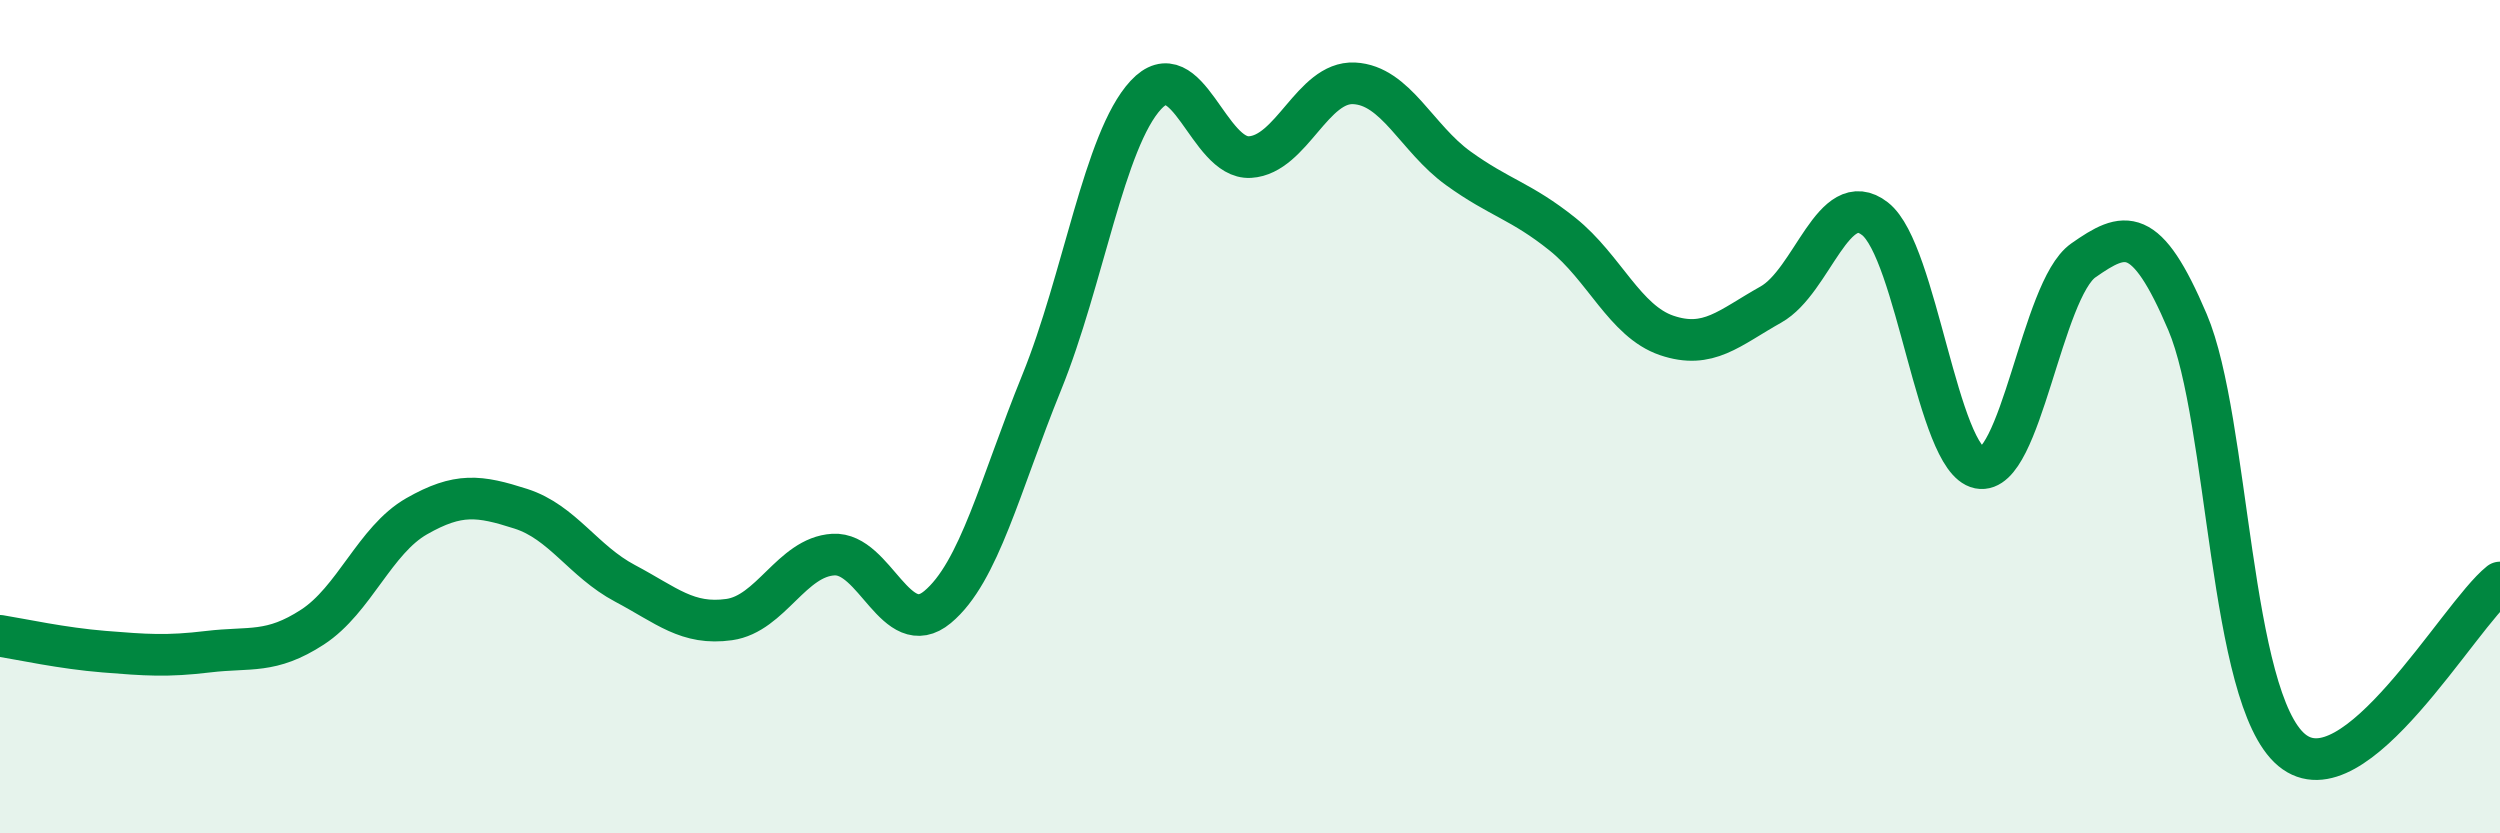
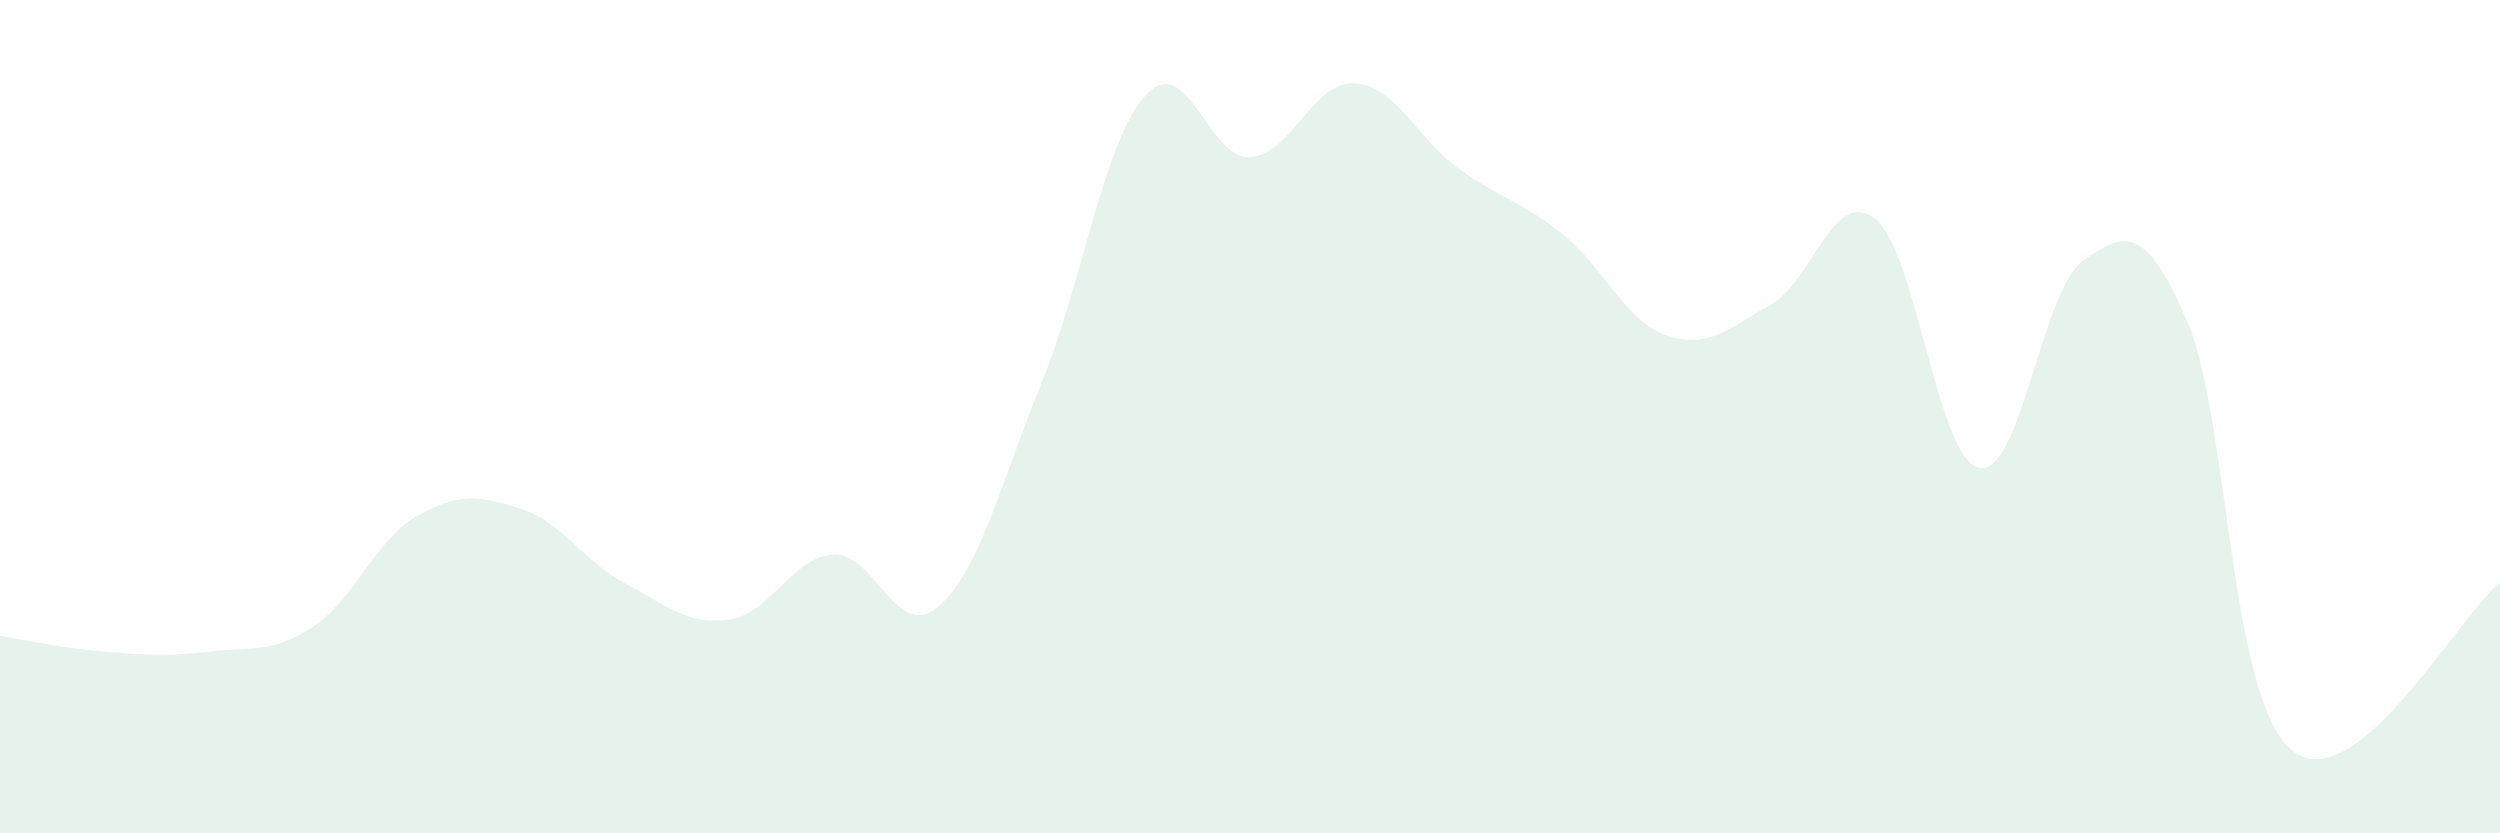
<svg xmlns="http://www.w3.org/2000/svg" width="60" height="20" viewBox="0 0 60 20">
  <path d="M 0,15.26 C 0.5,15.34 1.5,15.56 2.5,15.64 C 3.5,15.72 4,15.76 5,15.64 C 6,15.52 6.5,15.7 7.5,15.05 C 8.5,14.4 9,12.96 10,12.39 C 11,11.82 11.5,11.89 12.5,12.21 C 13.5,12.53 14,13.47 15,14 C 16,14.53 16.5,15.01 17.5,14.87 C 18.5,14.73 19,13.37 20,13.31 C 21,13.25 21.5,15.4 22.5,14.57 C 23.5,13.74 24,11.64 25,9.18 C 26,6.72 26.5,3.36 27.5,2.28 C 28.5,1.2 29,3.83 30,3.77 C 31,3.71 31.5,1.95 32.5,2 C 33.5,2.05 34,3.32 35,4.04 C 36,4.76 36.5,4.82 37.5,5.62 C 38.5,6.42 39,7.71 40,8.05 C 41,8.39 41.5,7.87 42.5,7.31 C 43.5,6.75 44,4.47 45,5.25 C 46,6.03 46.5,11.03 47.5,11.23 C 48.5,11.43 49,6.95 50,6.25 C 51,5.55 51.5,5.38 52.5,7.73 C 53.5,10.08 53.5,16.75 55,18 C 56.5,19.25 59,14.78 60,13.98L60 20L0 20Z" fill="#008740" opacity="0.1" stroke-linecap="round" stroke-linejoin="round" />
-   <path d="M 0,15.26 C 0.5,15.34 1.5,15.56 2.5,15.64 C 3.5,15.72 4,15.76 5,15.64 C 6,15.52 6.5,15.7 7.5,15.05 C 8.5,14.4 9,12.96 10,12.39 C 11,11.82 11.5,11.89 12.5,12.21 C 13.5,12.53 14,13.47 15,14 C 16,14.53 16.5,15.01 17.5,14.87 C 18.5,14.73 19,13.37 20,13.31 C 21,13.25 21.5,15.4 22.5,14.57 C 23.5,13.74 24,11.64 25,9.18 C 26,6.72 26.5,3.36 27.5,2.28 C 28.5,1.2 29,3.83 30,3.77 C 31,3.71 31.5,1.95 32.5,2 C 33.5,2.05 34,3.32 35,4.04 C 36,4.76 36.5,4.82 37.5,5.62 C 38.5,6.42 39,7.71 40,8.05 C 41,8.39 41.5,7.87 42.5,7.31 C 43.5,6.75 44,4.47 45,5.25 C 46,6.03 46.5,11.03 47.5,11.23 C 48.5,11.43 49,6.95 50,6.25 C 51,5.55 51.5,5.38 52.5,7.73 C 53.5,10.08 53.5,16.75 55,18 C 56.5,19.25 59,14.78 60,13.98" stroke="#008740" stroke-width="1" fill="none" stroke-linecap="round" stroke-linejoin="round" />
</svg>